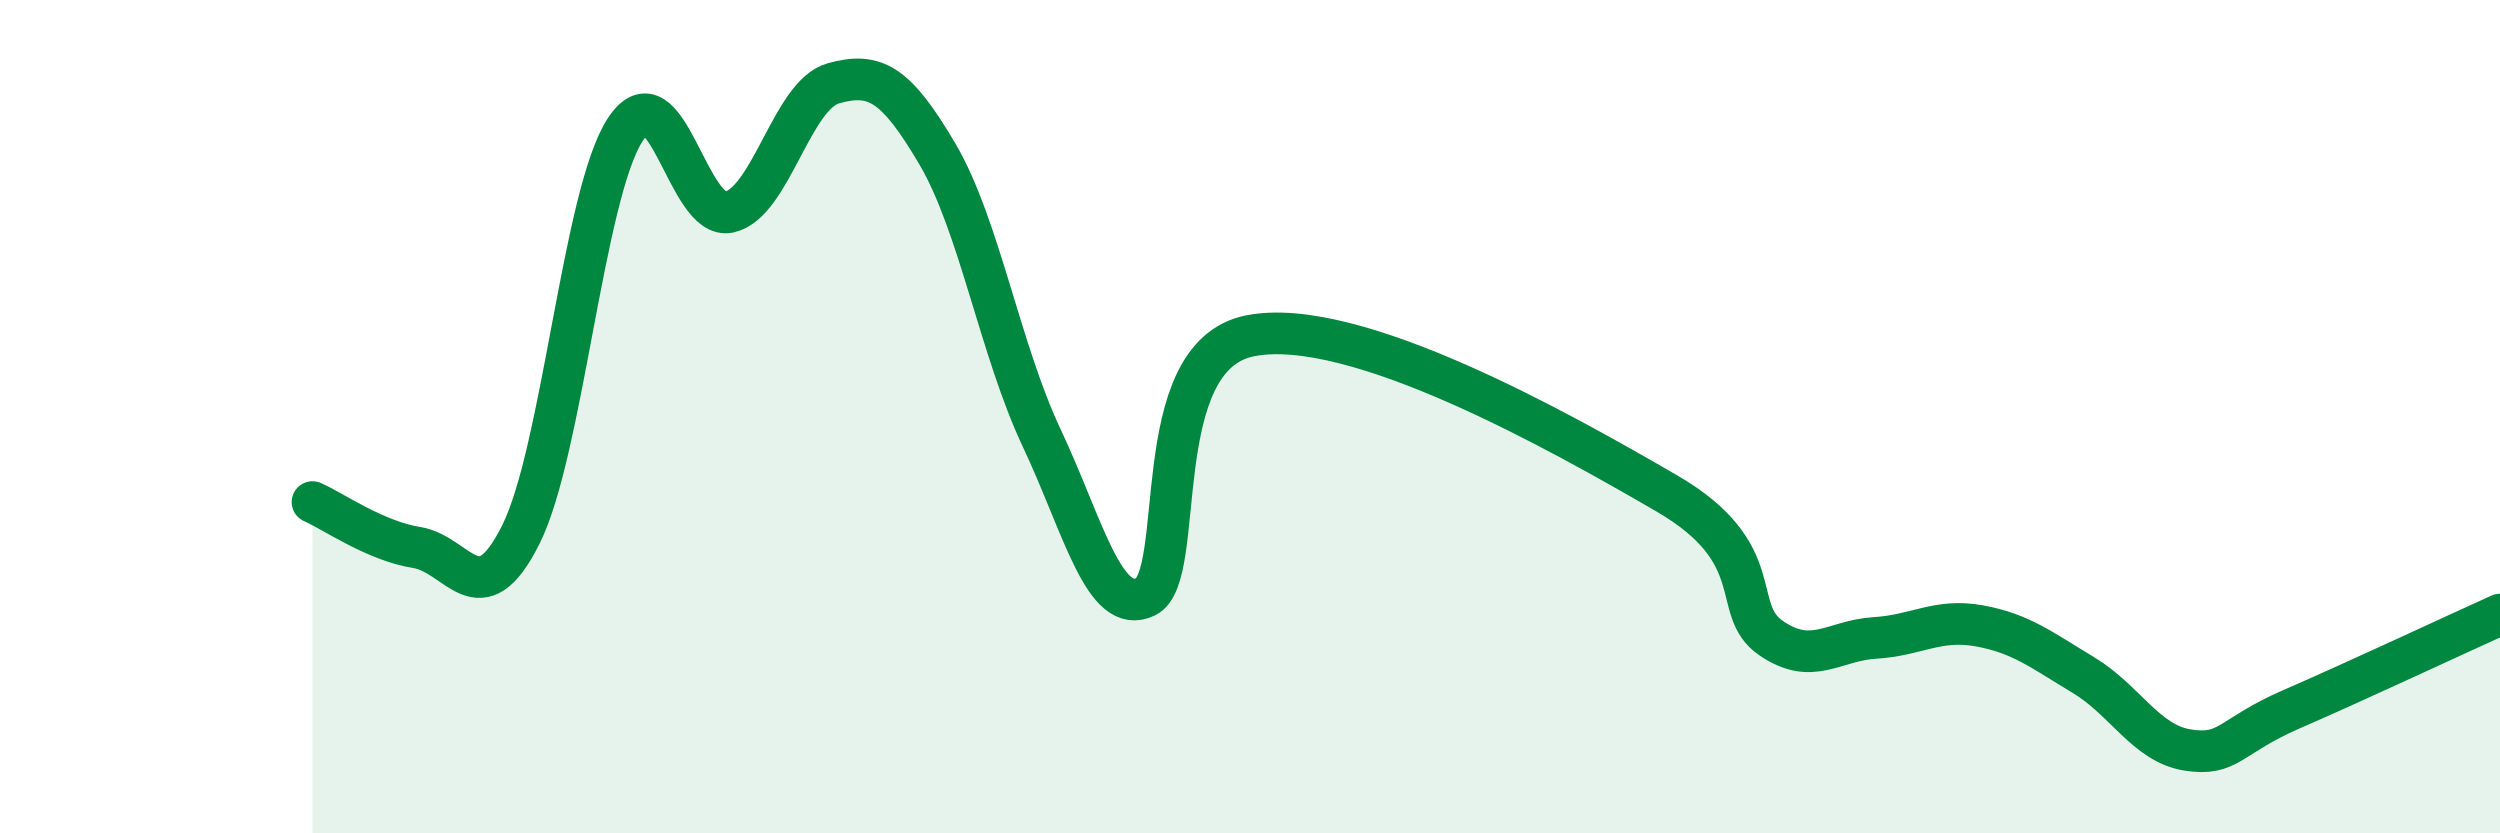
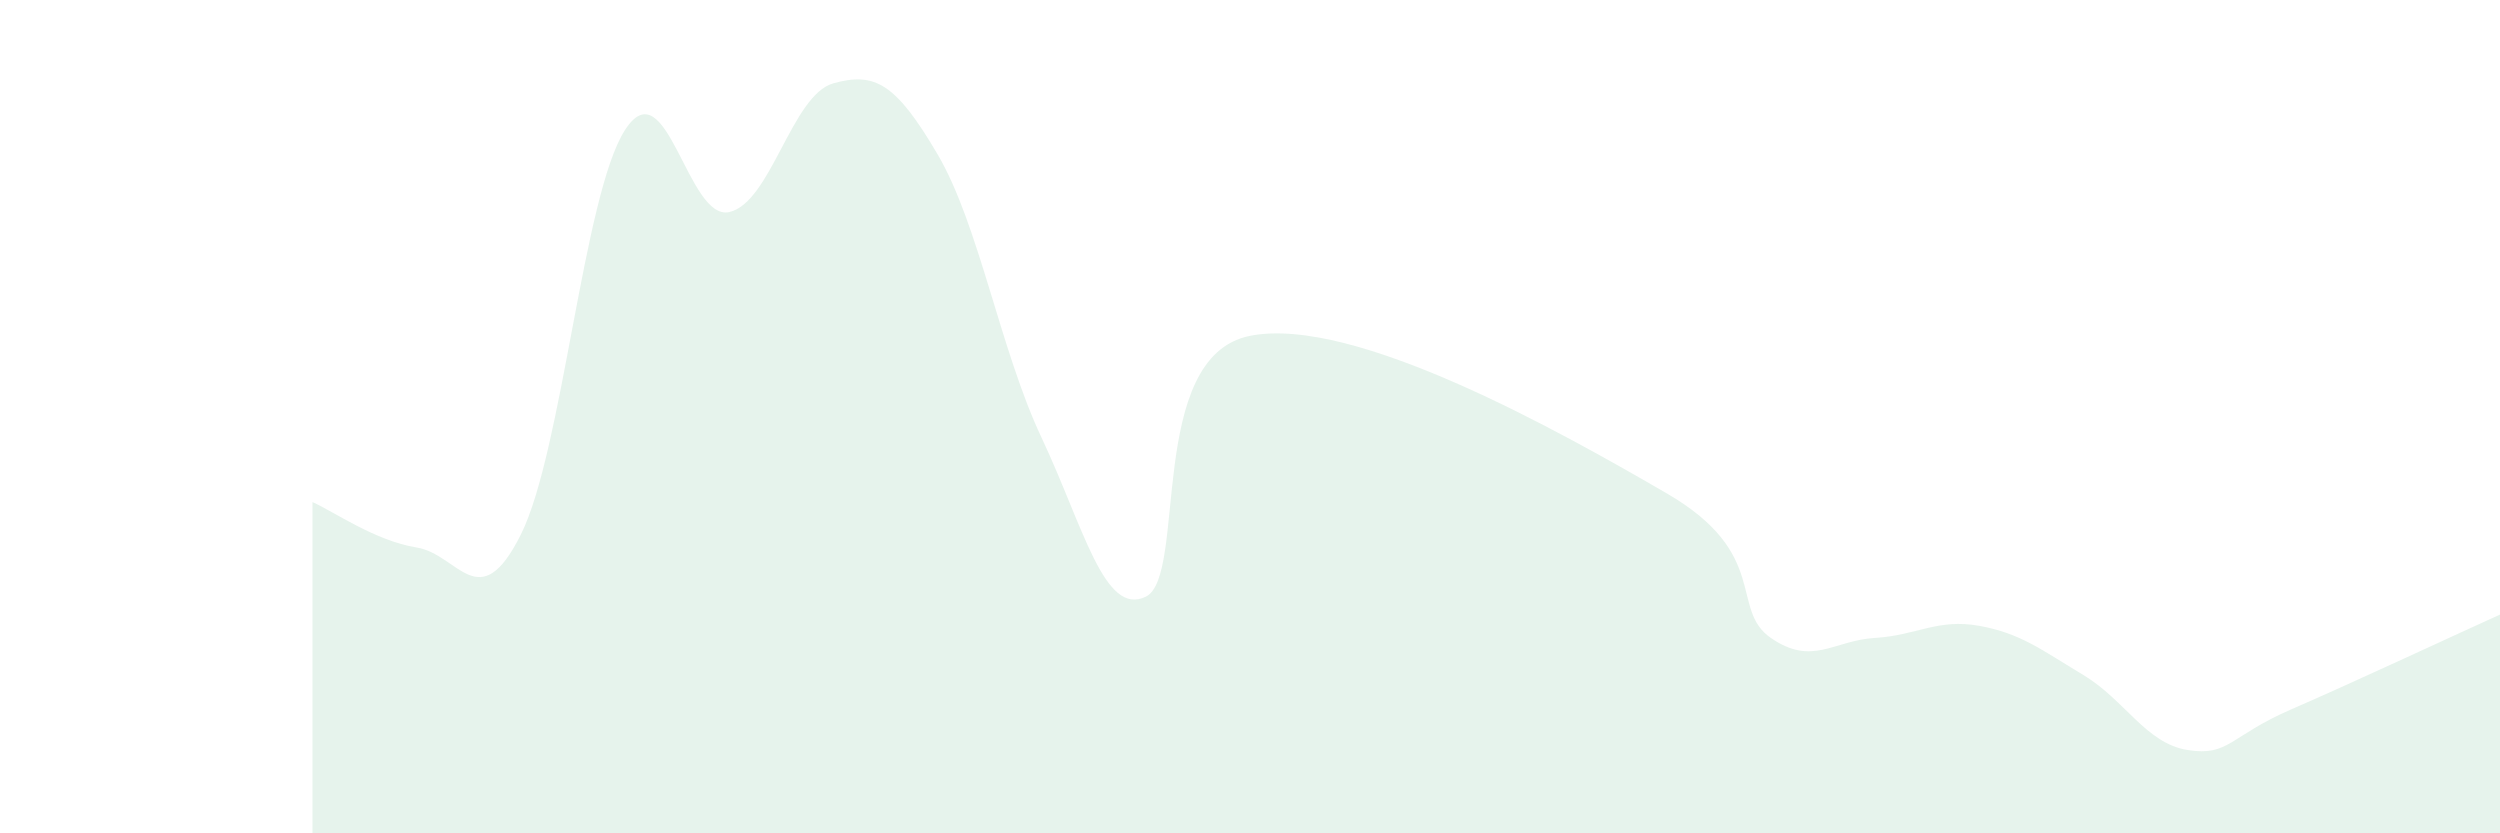
<svg xmlns="http://www.w3.org/2000/svg" width="60" height="20" viewBox="0 0 60 20">
  <path d="M 7.5,12.05 C 8,12.27 9,12.98 10,13.14 C 11,13.3 11.5,14.83 12.5,12.83 C 13.5,10.83 14,4.67 15,3.12 C 16,1.57 16.5,5.31 17.5,5.09 C 18.5,4.87 19,2.28 20,2 C 21,1.72 21.5,2 22.5,3.7 C 23.5,5.4 24,8.39 25,10.51 C 26,12.63 26.5,14.81 27.5,14.32 C 28.5,13.83 27.5,8.56 30,8.06 C 32.5,7.56 37.5,10.39 40,11.84 C 42.5,13.29 41.5,14.62 42.5,15.31 C 43.5,16 44,15.37 45,15.31 C 46,15.25 46.5,14.84 47.5,15.02 C 48.5,15.2 49,15.6 50,16.2 C 51,16.8 51.5,17.84 52.5,18 C 53.5,18.16 53.5,17.67 55,17.02 C 56.5,16.37 59,15.2 60,14.75L60 20L7.5 20Z" fill="#008740" opacity="0.1" stroke-linecap="round" stroke-linejoin="round" />
-   <path d="M 7.5,12.05 C 8,12.27 9,12.98 10,13.14 C 11,13.3 11.5,14.83 12.5,12.83 C 13.5,10.83 14,4.67 15,3.12 C 16,1.57 16.5,5.31 17.5,5.09 C 18.5,4.87 19,2.28 20,2 C 21,1.72 21.5,2 22.5,3.7 C 23.5,5.4 24,8.39 25,10.51 C 26,12.63 26.5,14.81 27.5,14.32 C 28.5,13.83 27.5,8.56 30,8.06 C 32.5,7.56 37.5,10.39 40,11.84 C 42.5,13.29 41.5,14.62 42.5,15.31 C 43.5,16 44,15.37 45,15.31 C 46,15.25 46.5,14.84 47.5,15.02 C 48.5,15.2 49,15.6 50,16.2 C 51,16.8 51.5,17.84 52.5,18 C 53.5,18.16 53.5,17.67 55,17.02 C 56.5,16.37 59,15.2 60,14.75" stroke="#008740" stroke-width="1" fill="none" stroke-linecap="round" stroke-linejoin="round" />
</svg>